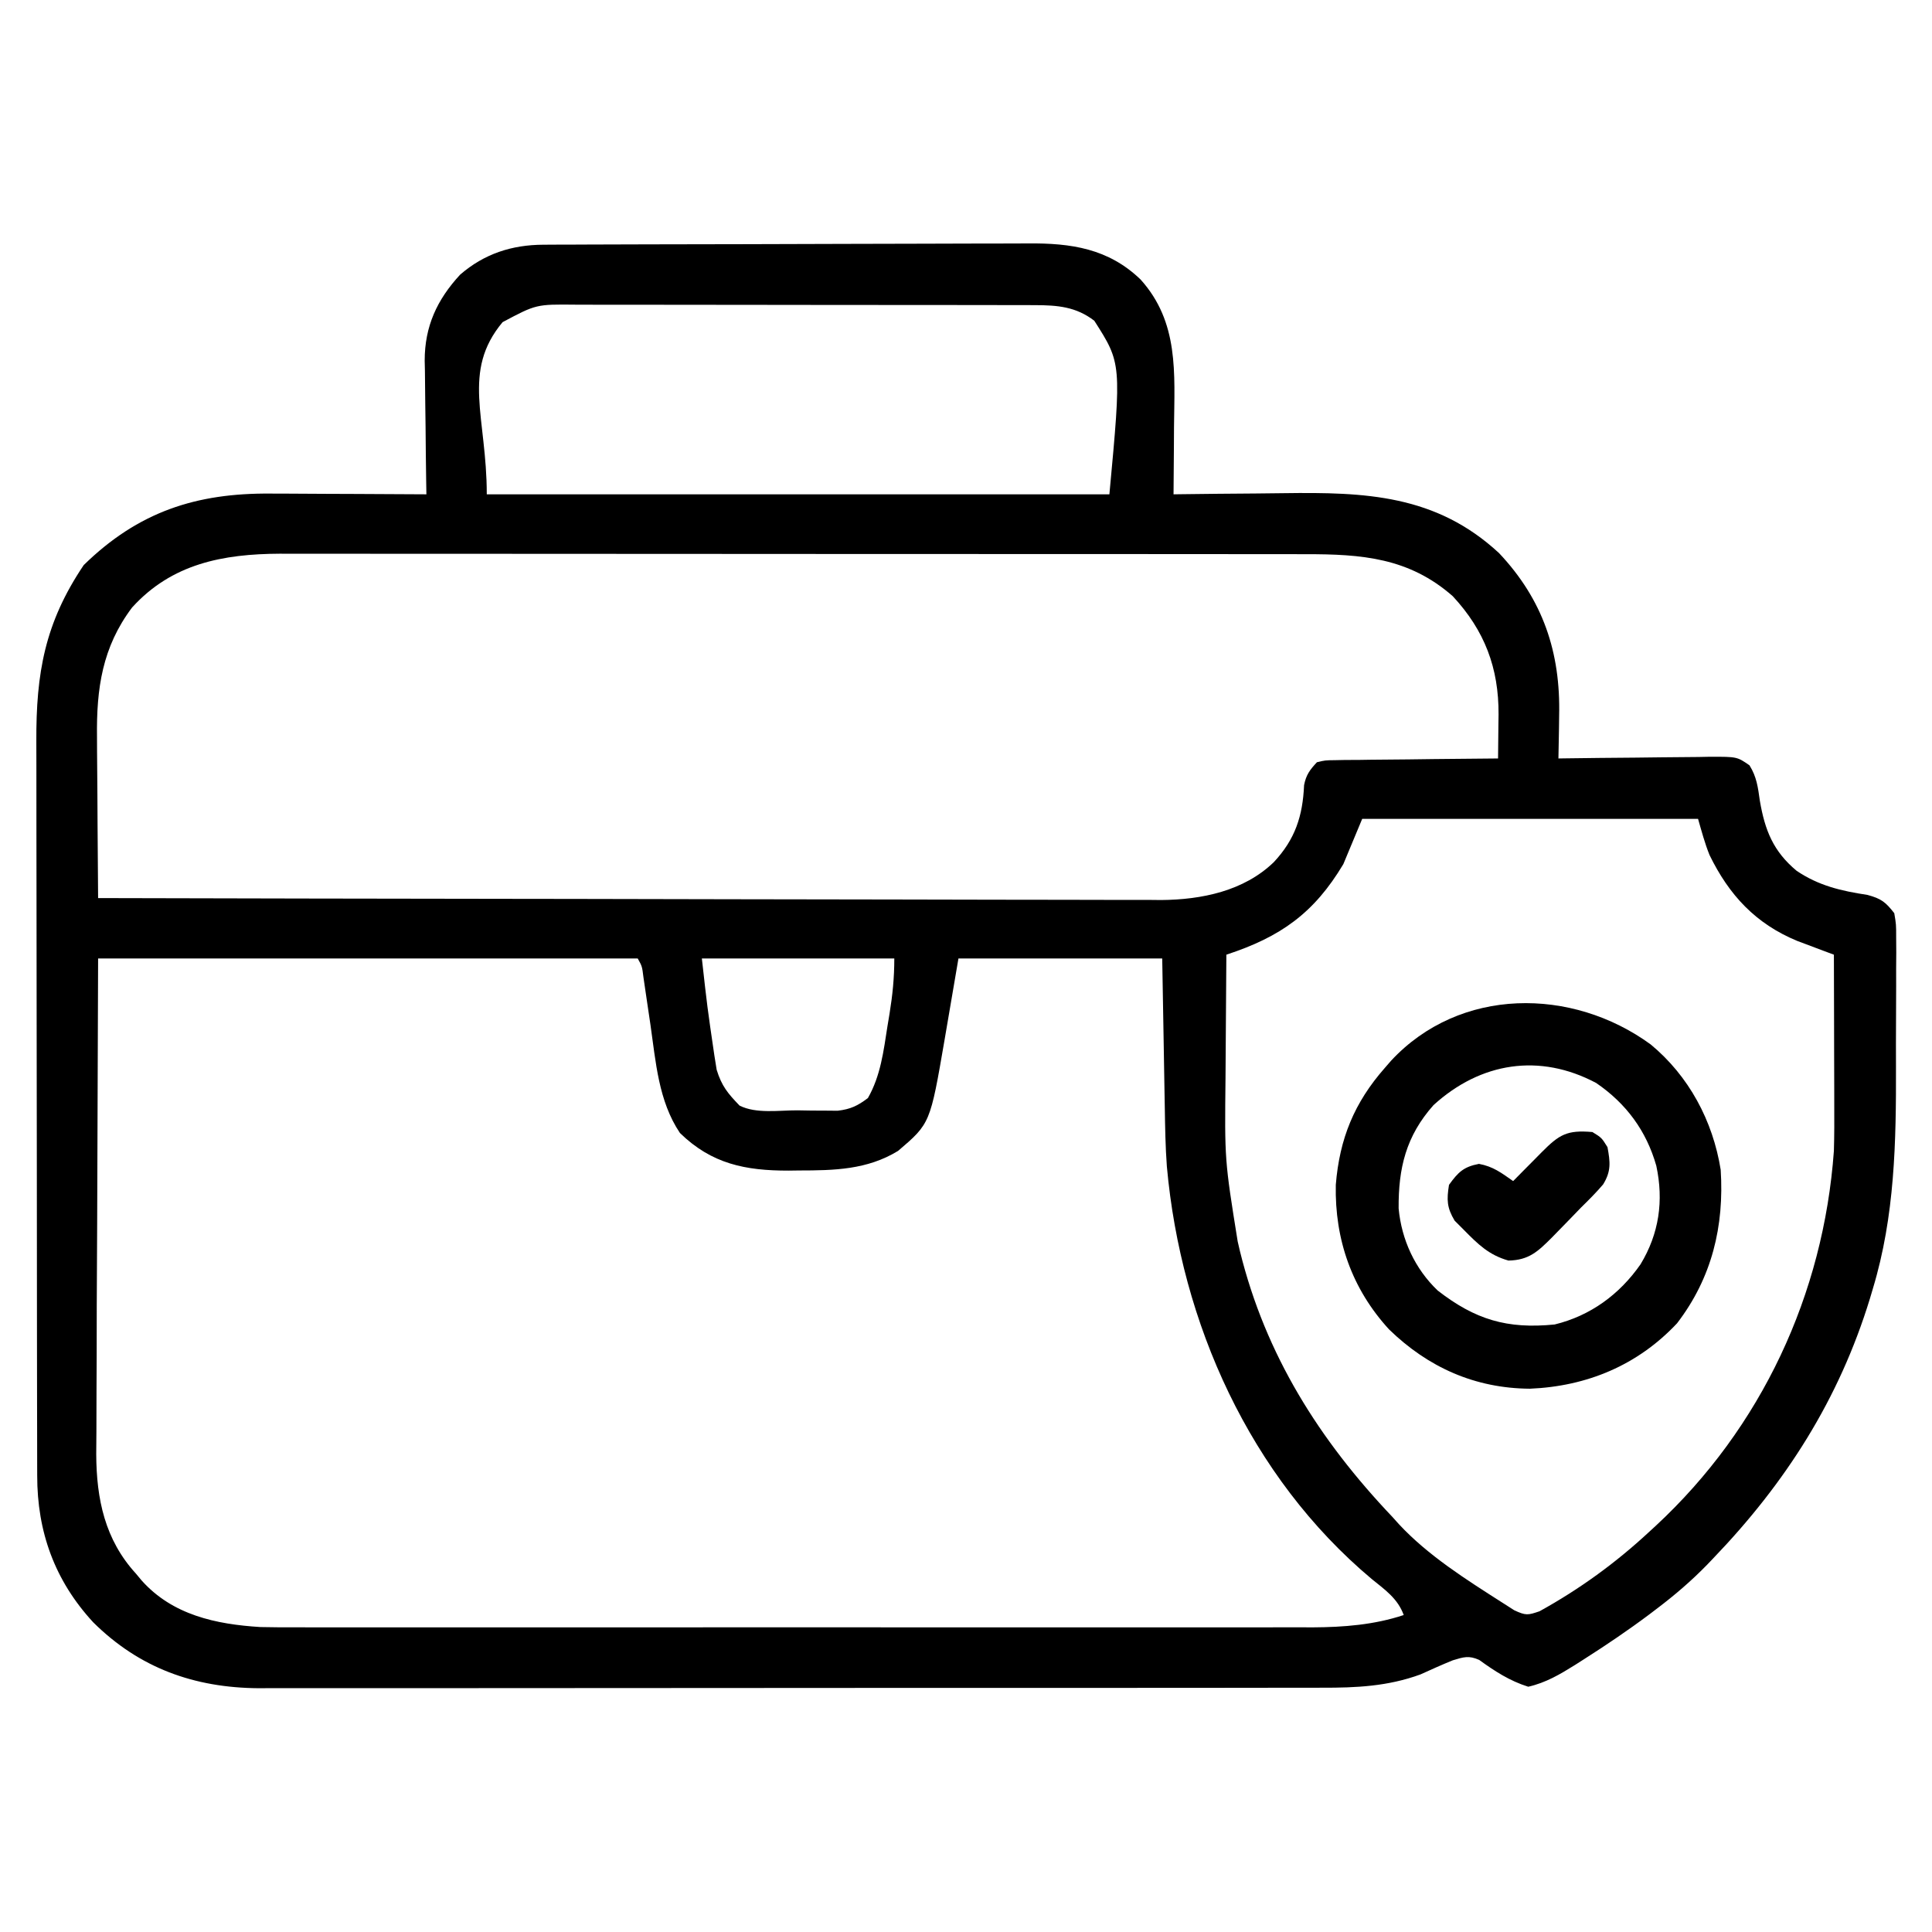
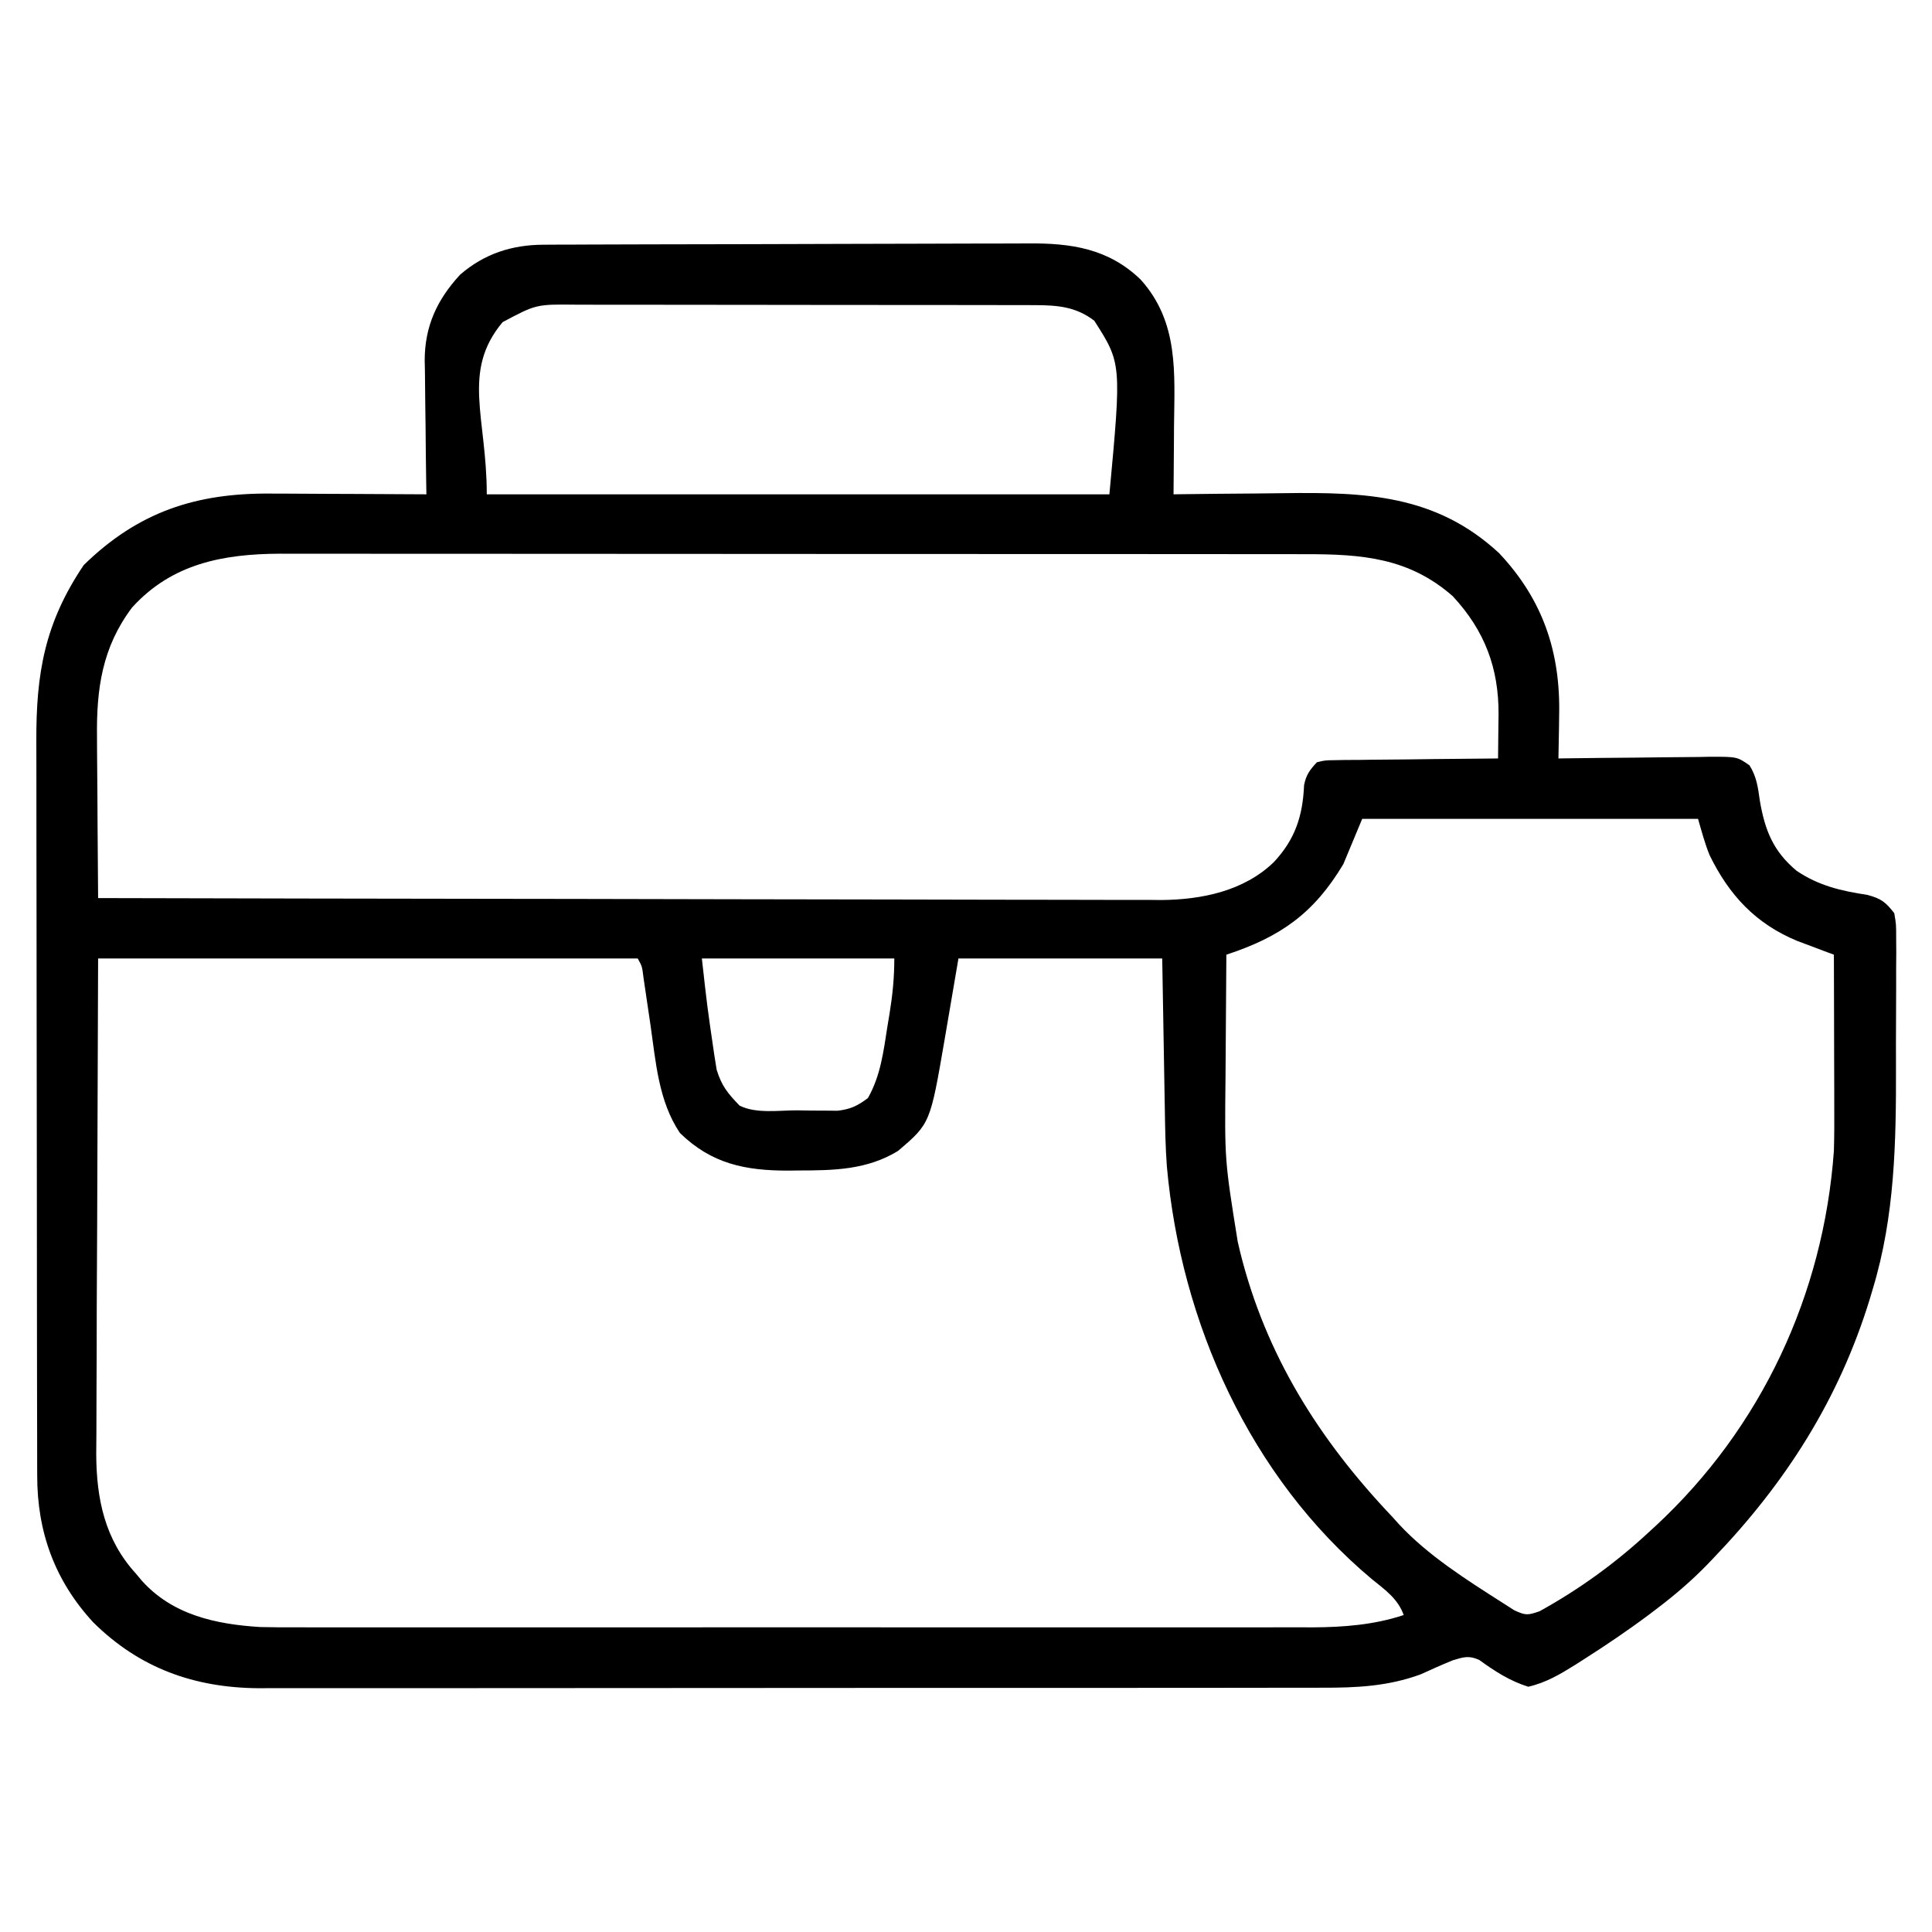
<svg xmlns="http://www.w3.org/2000/svg" width="512" height="512">
  <path d="M0 0 C1.84 -0.011 1.84 -0.011 3.717 -0.022 C5.073 -0.025 6.43 -0.027 7.786 -0.03 C9.217 -0.036 10.648 -0.043 12.079 -0.05 C16.777 -0.071 21.475 -0.081 26.172 -0.091 C27.793 -0.095 29.414 -0.099 31.034 -0.103 C38.652 -0.123 46.27 -0.137 53.887 -0.145 C62.662 -0.155 71.437 -0.181 80.212 -0.222 C87.005 -0.252 93.799 -0.267 100.592 -0.27 C104.644 -0.272 108.696 -0.281 112.748 -0.306 C116.565 -0.33 120.383 -0.334 124.2 -0.324 C125.594 -0.323 126.987 -0.329 128.381 -0.343 C139.869 -0.451 149.763 1.003 158.294 9.237 C168.451 20.526 167.282 33.969 167.137 48.272 C167.127 50.009 167.118 51.746 167.11 53.483 C167.088 57.705 167.054 61.926 167.012 66.147 C167.641 66.138 168.269 66.129 168.917 66.12 C175.537 66.031 182.157 65.971 188.777 65.927 C191.239 65.907 193.7 65.88 196.161 65.845 C217.799 65.546 236.527 66.221 253.262 81.71 C264.905 94.046 269.602 108.015 269.2 124.835 C269.186 125.93 269.173 127.025 269.159 128.153 C269.124 130.818 269.075 133.482 269.012 136.147 C269.605 136.138 270.197 136.129 270.808 136.12 C276.972 136.032 283.136 135.971 289.3 135.927 C291.601 135.907 293.902 135.88 296.203 135.845 C299.509 135.797 302.815 135.774 306.122 135.757 C307.151 135.736 308.18 135.715 309.241 135.694 C316.353 135.692 316.353 135.692 319.641 137.962 C321.555 141.012 321.887 143.781 322.387 147.335 C323.736 155.191 325.926 160.738 332.133 165.917 C338.032 169.897 343.932 171.244 350.911 172.311 C354.552 173.293 355.707 174.196 358.012 177.147 C358.514 180.113 358.514 180.113 358.514 183.618 C358.528 185.593 358.528 185.593 358.542 187.607 C358.532 189.048 358.521 190.488 358.508 191.928 C358.509 193.422 358.51 194.915 358.513 196.409 C358.514 199.549 358.502 202.69 358.479 205.83 C358.451 209.795 358.453 213.759 358.466 217.724 C358.515 237.735 358.185 257.374 352.325 276.71 C352.07 277.569 351.815 278.429 351.552 279.314 C343.362 306.019 329.26 328.104 310.012 348.147 C309.479 348.705 308.945 349.262 308.396 349.837 C304.282 354.055 299.954 357.776 295.262 361.335 C294.54 361.884 293.818 362.434 293.074 363 C287.478 367.189 281.72 371.082 275.825 374.835 C275.036 375.34 274.246 375.844 273.433 376.365 C269.425 378.863 265.673 381.093 261.012 382.147 C256.073 380.592 252.186 378.057 248.005 375.038 C245.257 373.809 243.868 374.281 241.012 375.147 C238.117 376.322 235.283 377.603 232.438 378.893 C223.85 382.037 215.43 382.438 206.356 382.408 C205.115 382.412 203.875 382.416 202.596 382.419 C199.178 382.428 195.76 382.428 192.341 382.423 C188.644 382.421 184.948 382.43 181.251 382.437 C174.018 382.45 166.785 382.452 159.553 382.45 C153.671 382.448 147.789 382.449 141.906 382.454 C141.068 382.454 140.229 382.455 139.365 382.456 C137.661 382.457 135.957 382.458 134.254 382.459 C118.29 382.47 102.326 382.468 86.362 382.462 C71.776 382.457 57.191 382.468 42.605 382.487 C27.608 382.506 12.612 382.515 -2.385 382.511 C-10.797 382.509 -19.208 382.511 -27.619 382.525 C-34.781 382.537 -41.942 382.539 -49.103 382.527 C-52.752 382.521 -56.401 382.52 -60.05 382.532 C-64.017 382.545 -67.984 382.534 -71.951 382.521 C-73.089 382.529 -74.227 382.536 -75.4 382.544 C-92.555 382.429 -107.09 377.176 -119.288 365.073 C-129.508 353.996 -134.143 341.072 -134.128 326.199 C-134.131 325.296 -134.134 324.394 -134.137 323.464 C-134.146 320.44 -134.147 317.415 -134.149 314.391 C-134.153 312.223 -134.158 310.054 -134.164 307.886 C-134.177 301.993 -134.183 296.1 -134.188 290.207 C-134.191 286.523 -134.195 282.839 -134.199 279.156 C-134.213 267.624 -134.223 256.092 -134.227 244.56 C-134.231 231.26 -134.249 217.96 -134.278 204.66 C-134.299 194.373 -134.309 184.085 -134.311 173.798 C-134.312 167.658 -134.318 161.517 -134.335 155.377 C-134.352 149.596 -134.354 143.815 -134.345 138.034 C-134.345 135.919 -134.349 133.803 -134.359 131.688 C-134.439 113.502 -132.122 100.232 -121.8 84.897 C-107.348 70.766 -91.995 65.771 -72.199 65.952 C-70.422 65.956 -70.422 65.956 -68.609 65.96 C-64.86 65.972 -61.112 65.997 -57.363 66.022 C-54.807 66.032 -52.251 66.041 -49.695 66.05 C-43.459 66.071 -37.223 66.105 -30.988 66.147 C-31.019 64.264 -31.019 64.264 -31.051 62.343 C-31.124 57.652 -31.17 52.961 -31.207 48.27 C-31.227 46.246 -31.255 44.222 -31.289 42.198 C-31.338 39.276 -31.361 36.355 -31.378 33.432 C-31.399 32.538 -31.42 31.644 -31.441 30.723 C-31.444 21.65 -28.182 14.571 -22.054 7.94 C-15.653 2.386 -8.327 0.033 0 0 Z M-10.8 20.522 C-21.735 33.643 -14.988 45.69 -14.988 66.147 C39.462 66.147 93.912 66.147 150.012 66.147 C153.237 31.447 153.237 31.447 146.012 20.147 C141.153 16.409 136.237 16.024 130.257 16.013 C129.108 16.009 127.958 16.005 126.774 16.001 C124.896 16.001 124.896 16.001 122.98 16.002 C121.64 15.999 120.301 15.996 118.962 15.992 C115.332 15.983 111.702 15.981 108.072 15.98 C105.802 15.979 103.532 15.977 101.262 15.974 C93.337 15.965 85.412 15.961 77.487 15.962 C70.109 15.962 62.731 15.952 55.352 15.936 C49.01 15.923 42.668 15.918 36.325 15.918 C32.541 15.919 28.756 15.916 24.971 15.905 C21.411 15.895 17.85 15.895 14.29 15.903 C12.367 15.904 10.444 15.896 8.522 15.887 C-1.884 15.778 -1.884 15.778 -10.8 20.522 Z M-108.988 96.147 C-116.886 106.625 -118.451 117.63 -118.281 130.471 C-118.276 131.699 -118.272 132.926 -118.268 134.191 C-118.251 138.072 -118.214 141.953 -118.175 145.835 C-118.16 148.482 -118.146 151.13 -118.134 153.778 C-118.101 160.235 -118.051 166.691 -117.988 173.147 C-81.137 173.239 -44.287 173.309 -7.436 173.351 C-3.082 173.356 1.272 173.362 5.627 173.367 C6.494 173.368 7.361 173.369 8.254 173.37 C22.274 173.387 36.294 173.419 50.315 173.456 C64.71 173.493 79.105 173.515 93.501 173.524 C102.377 173.529 111.254 173.546 120.13 173.579 C126.224 173.6 132.318 173.606 138.412 173.601 C141.924 173.599 145.435 173.602 148.946 173.624 C152.765 173.644 156.583 173.639 160.402 173.628 C161.496 173.64 162.59 173.651 163.718 173.663 C174.452 173.581 185.667 171.289 193.59 163.62 C199.239 157.573 201.253 151.407 201.606 143.225 C202.141 140.491 203.119 139.183 205.012 137.147 C207.195 136.628 207.195 136.628 209.759 136.601 C210.72 136.582 211.681 136.562 212.671 136.542 C214.222 136.54 214.222 136.54 215.805 136.538 C216.866 136.521 217.928 136.505 219.021 136.488 C222.414 136.439 225.807 136.418 229.2 136.397 C231.499 136.369 233.797 136.339 236.096 136.307 C241.735 136.233 247.373 136.182 253.012 136.147 C253.053 133.126 253.083 130.106 253.106 127.085 C253.119 126.237 253.131 125.39 253.144 124.516 C253.216 112.173 249.464 102.253 241.012 93.147 C229.393 82.931 216.864 81.993 202.008 82.013 C200.813 82.011 199.618 82.009 198.387 82.007 C195.087 82.001 191.788 82.001 188.489 82.002 C184.923 82.002 181.358 81.996 177.793 81.992 C170.814 81.983 163.836 81.981 156.857 81.98 C151.182 81.98 145.506 81.978 139.831 81.974 C123.725 81.966 107.62 81.961 91.514 81.962 C90.646 81.962 89.779 81.962 88.885 81.962 C87.582 81.962 87.582 81.962 86.253 81.962 C72.181 81.962 58.108 81.953 44.036 81.939 C29.572 81.924 15.107 81.917 0.643 81.918 C-7.472 81.919 -15.586 81.916 -23.701 81.905 C-30.611 81.896 -37.52 81.894 -44.43 81.901 C-47.951 81.904 -51.472 81.904 -54.994 81.895 C-58.821 81.888 -62.648 81.892 -66.475 81.9 C-67.575 81.895 -68.674 81.89 -69.807 81.884 C-84.908 81.951 -98.456 84.528 -108.988 96.147 Z M217.012 152.147 C215.362 156.107 213.712 160.067 212.012 164.147 C204.266 177.114 195.408 183.436 181.012 188.147 C180.942 195.546 180.889 202.945 180.857 210.344 C180.841 213.782 180.82 217.22 180.786 220.657 C180.548 242.581 180.548 242.581 184.012 264.147 C184.211 265.006 184.41 265.865 184.615 266.75 C191.406 294.25 205.64 316.761 225.012 337.147 C225.582 337.781 226.152 338.416 226.739 339.069 C234.481 347.406 244.659 353.804 254.2 359.897 C255.225 360.552 256.249 361.207 257.305 361.882 C260.383 363.32 260.929 363.199 264.012 362.147 C274.622 356.281 284.136 349.38 293.012 341.147 C293.614 340.594 294.216 340.041 294.837 339.472 C322.801 313.518 339.271 278.193 342.012 240.147 C342.135 236.029 342.13 231.915 342.11 227.796 C342.109 226.656 342.107 225.516 342.106 224.341 C342.1 220.735 342.088 217.128 342.075 213.522 C342.07 211.063 342.065 208.603 342.061 206.143 C342.05 200.145 342.033 194.146 342.012 188.147 C341.13 187.819 340.249 187.491 339.34 187.152 C338.177 186.714 337.015 186.275 335.817 185.823 C334.667 185.392 333.517 184.96 332.332 184.516 C321.281 179.961 314.235 172.362 309.055 161.737 C307.802 158.626 306.934 155.372 306.012 152.147 C276.642 152.147 247.272 152.147 217.012 152.147 Z M-117.988 189.147 C-118.07 212.309 -118.153 235.471 -118.238 259.335 C-118.274 266.63 -118.311 273.925 -118.348 281.441 C-118.361 288.019 -118.361 288.019 -118.369 294.597 C-118.373 297.512 -118.388 300.426 -118.41 303.34 C-118.438 307.073 -118.446 310.805 -118.44 314.537 C-118.442 316.533 -118.463 318.529 -118.485 320.526 C-118.431 332.447 -116.18 343.183 -107.988 352.147 C-107.475 352.762 -106.962 353.377 -106.433 354.01 C-98.269 363.131 -86.793 365.604 -74.985 366.332 C-71.848 366.402 -68.716 366.414 -65.578 366.401 C-64.388 366.404 -63.198 366.407 -61.972 366.411 C-58.704 366.417 -55.436 366.415 -52.169 366.409 C-48.631 366.404 -45.093 366.411 -41.555 366.417 C-34.639 366.425 -27.722 366.424 -20.805 366.418 C-15.181 366.413 -9.556 366.413 -3.931 366.415 C-3.129 366.415 -2.326 366.415 -1.5 366.416 C0.131 366.416 1.762 366.417 3.393 366.418 C18.66 366.423 33.927 366.417 49.194 366.406 C62.275 366.397 75.356 366.399 88.438 366.408 C103.653 366.419 118.868 366.423 134.083 366.417 C135.707 366.416 137.332 366.415 138.956 366.415 C139.755 366.414 140.554 366.414 141.378 366.414 C146.991 366.412 152.605 366.415 158.218 366.42 C165.066 366.425 171.913 366.424 178.76 366.413 C182.249 366.408 185.738 366.406 189.227 366.412 C193.019 366.418 196.811 366.411 200.603 366.401 C202.236 366.408 202.236 366.408 203.903 366.415 C212.067 366.373 220.224 365.743 228.012 363.147 C226.44 358.772 222.999 356.414 219.512 353.585 C187.266 326.543 168.968 285.728 165.242 244.261 C164.859 239.077 164.776 233.894 164.696 228.698 C164.677 227.687 164.659 226.676 164.639 225.634 C164.572 221.909 164.511 218.184 164.45 214.46 C164.305 206.107 164.161 197.753 164.012 189.147 C146.192 189.147 128.372 189.147 110.012 189.147 C108.165 199.93 108.165 199.93 106.333 210.715 C102.523 232.885 102.523 232.885 94.012 240.147 C85.81 245.162 77.063 245.328 67.7 245.335 C66.814 245.347 65.927 245.359 65.014 245.372 C53.537 245.397 44.567 243.578 36.2 235.397 C30.508 226.941 29.812 216.568 28.387 206.71 C28.064 204.508 27.738 202.306 27.409 200.105 C27.113 198.127 26.825 196.148 26.537 194.169 C26.177 191.237 26.177 191.237 25.012 189.147 C-22.178 189.147 -69.368 189.147 -117.988 189.147 Z M42.012 189.147 C43.449 202.03 43.449 202.03 45.325 214.835 C45.527 216.097 45.73 217.359 45.938 218.659 C47.263 222.962 48.902 224.931 52.012 228.147 C56.442 230.362 62.461 229.377 67.325 229.397 C68.562 229.418 69.799 229.438 71.073 229.46 C72.266 229.465 73.459 229.47 74.688 229.475 C75.78 229.485 76.873 229.494 77.998 229.504 C81.428 229.098 83.267 228.214 86.012 226.147 C89.393 220.228 90.157 213.75 91.2 207.085 C91.377 206.022 91.554 204.959 91.737 203.864 C92.555 198.809 93.012 194.314 93.012 189.147 C76.182 189.147 59.352 189.147 42.012 189.147 Z " fill="#000000" transform="translate(143.988,64.853)" />
-   <path d="M0 0 C10.131 8.365 16.491 20.268 18.559 33.219 C19.517 48.154 16.247 61.842 6.996 73.906 C-3.45 85.035 -16.892 90.613 -32.004 91.242 C-46.511 91.143 -58.938 85.625 -69.328 75.523 C-79.168 64.792 -83.74 51.741 -83.441 37.219 C-82.454 24.971 -78.541 15.417 -70.441 6.219 C-69.895 5.59 -69.348 4.961 -68.785 4.312 C-50.565 -15.283 -20.827 -15.196 0 0 Z M-57.547 16.086 C-64.851 24.309 -66.867 32.789 -66.789 43.469 C-66.021 51.756 -62.46 59.474 -56.441 65.219 C-46.54 72.915 -38.066 75.484 -25.441 74.219 C-15.94 71.909 -8.246 66.25 -2.691 58.281 C2.241 50.143 3.489 41.436 1.496 32.156 C-1.141 22.891 -6.482 15.661 -14.441 10.219 C-29.446 2.244 -45.086 4.731 -57.547 16.086 Z " fill="#000000" transform="translate(437.441,276.781)" />
-   <path d="M0 0 C2.438 1.5 2.438 1.5 4 4 C4.735 8.008 4.999 10.374 2.848 13.875 C1.002 16.041 -0.965 18.009 -3 20 C-4.001 21.032 -4.999 22.066 -5.996 23.102 C-7.059 24.194 -8.122 25.285 -9.188 26.375 C-9.698 26.899 -10.209 27.424 -10.735 27.964 C-14.491 31.724 -16.877 33.959 -22.25 34.062 C-27.408 32.601 -30.294 29.762 -34 26 C-34.825 25.175 -35.65 24.35 -36.5 23.5 C-38.572 20.047 -38.636 17.958 -38 14 C-35.575 10.648 -34.155 9.221 -30.062 8.438 C-26.307 9.127 -24.101 10.83 -21 13 C-20.157 12.145 -19.314 11.291 -18.445 10.41 C-17.339 9.294 -16.232 8.178 -15.125 7.062 C-14.569 6.499 -14.014 5.935 -13.441 5.354 C-8.77 0.654 -6.731 -0.58 0 0 Z " fill="#000000" transform="translate(422,300)" />
</svg>